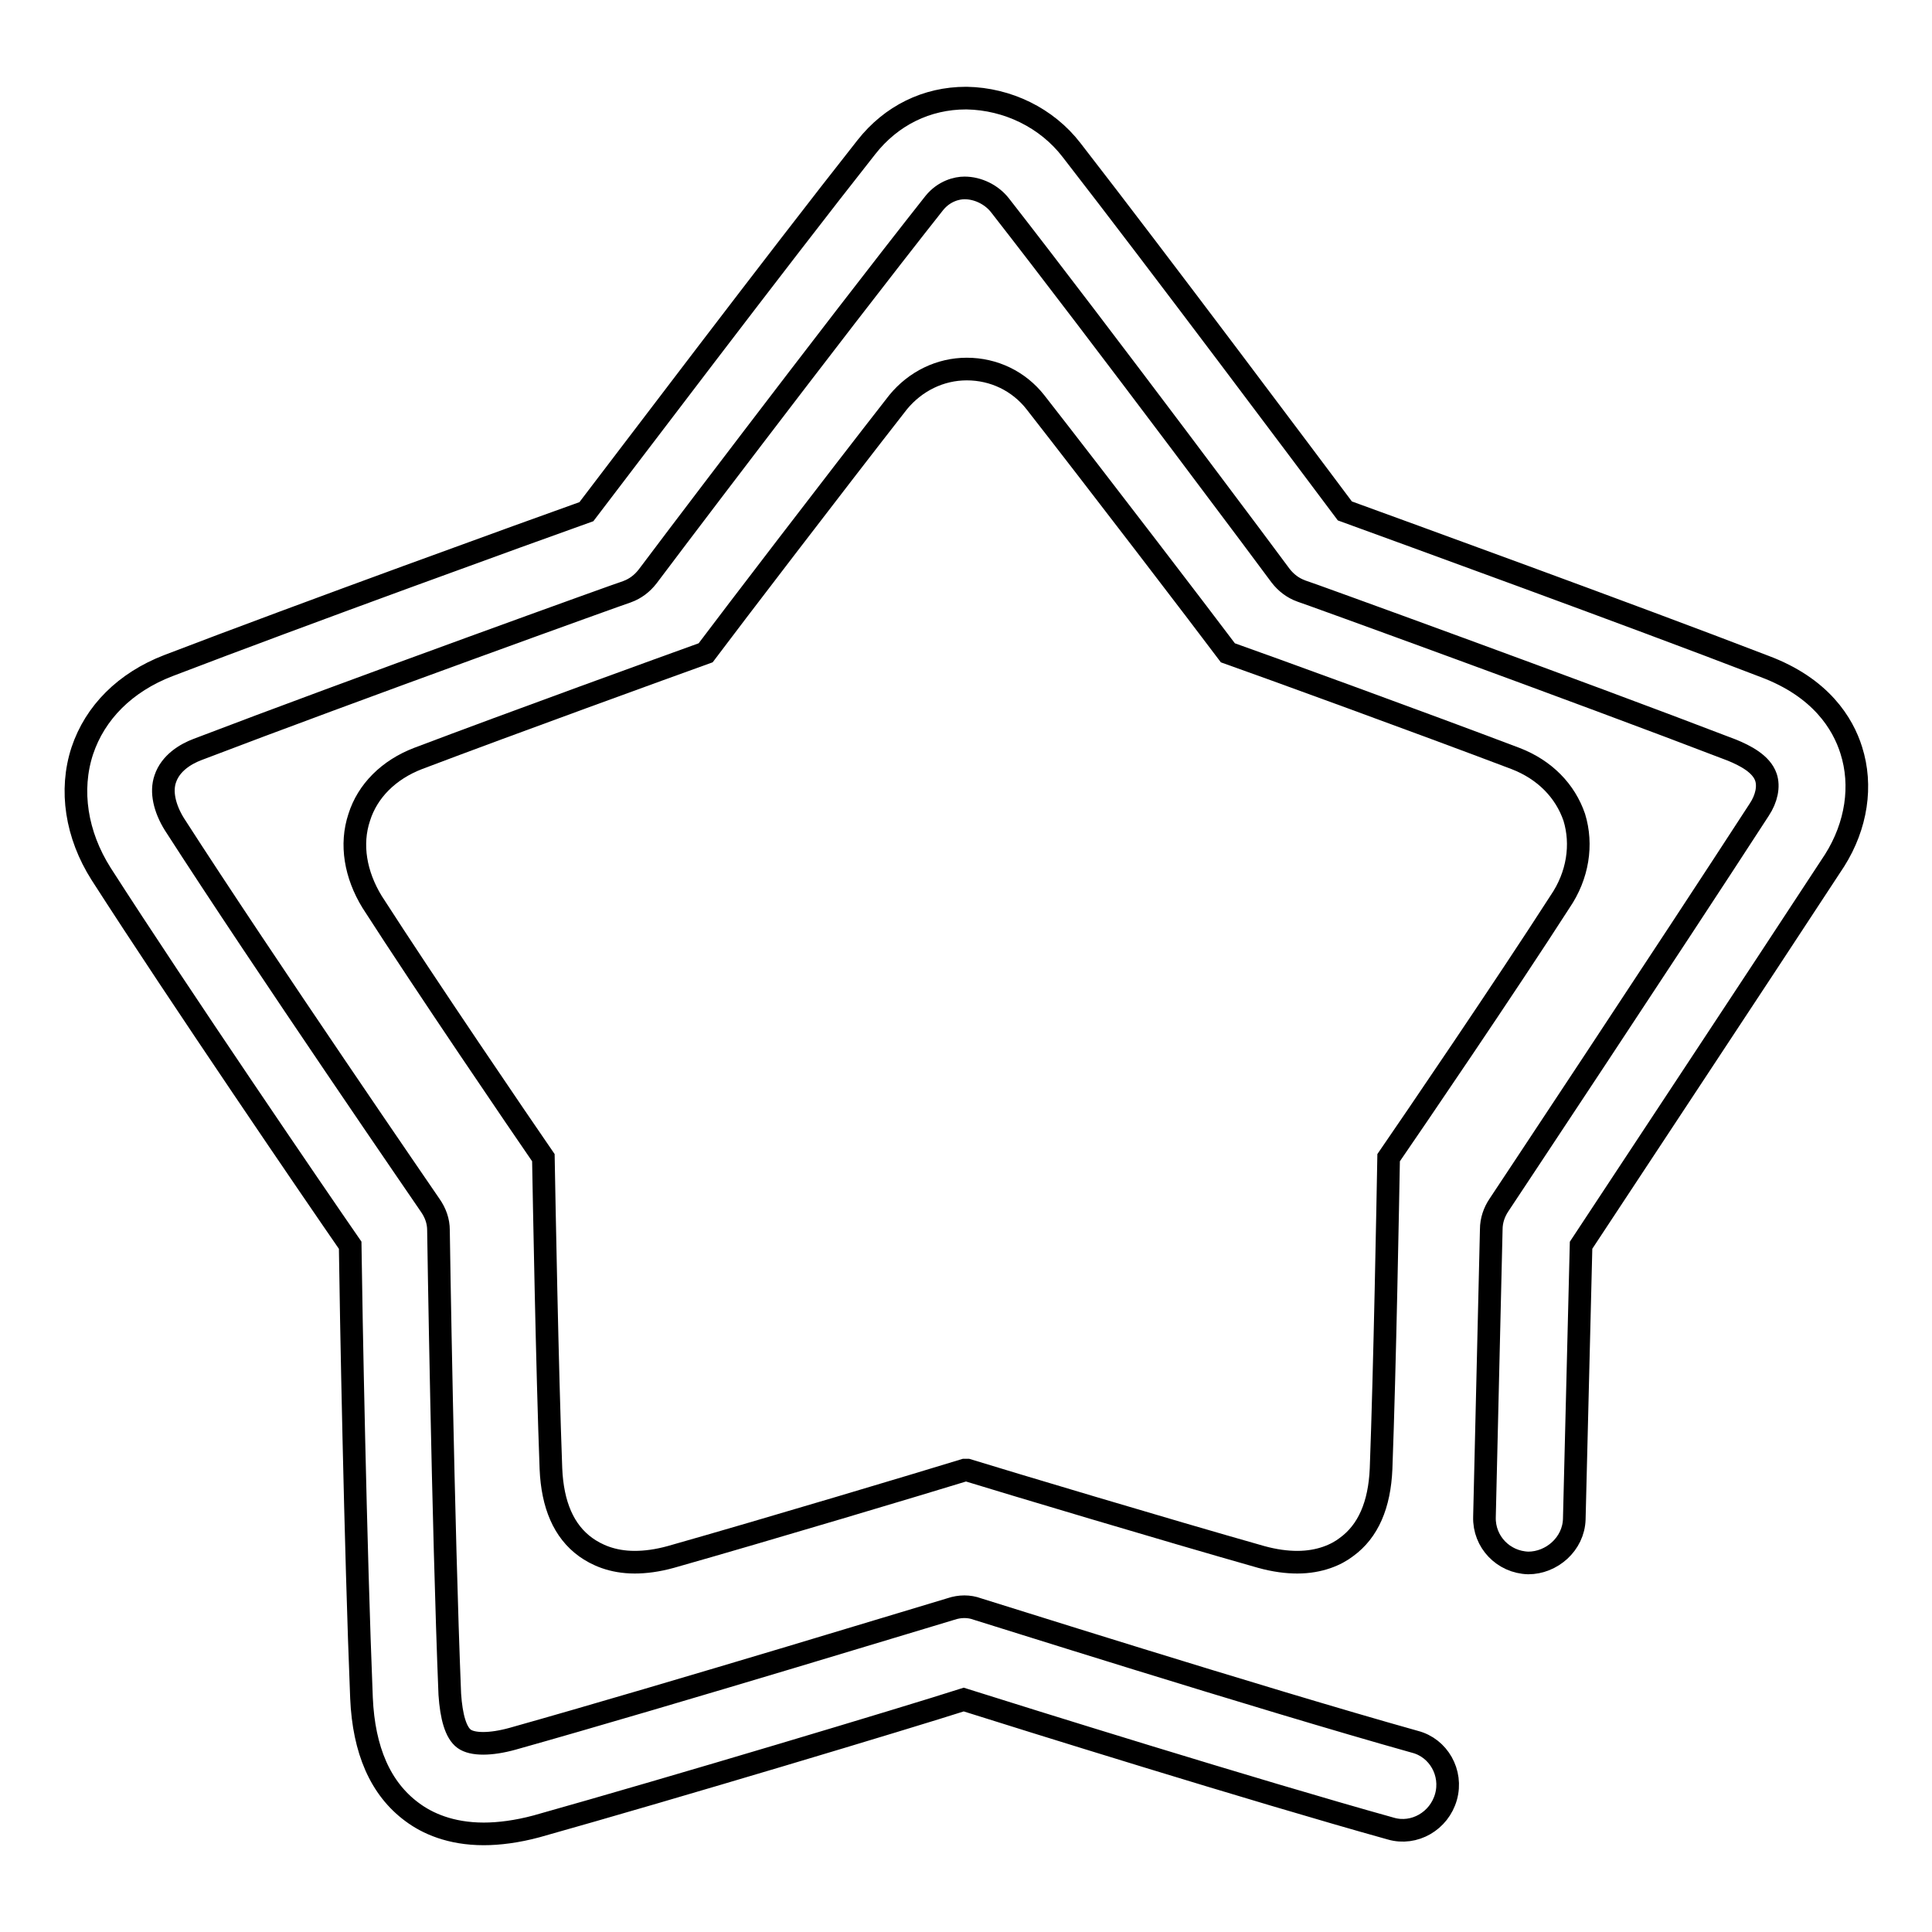
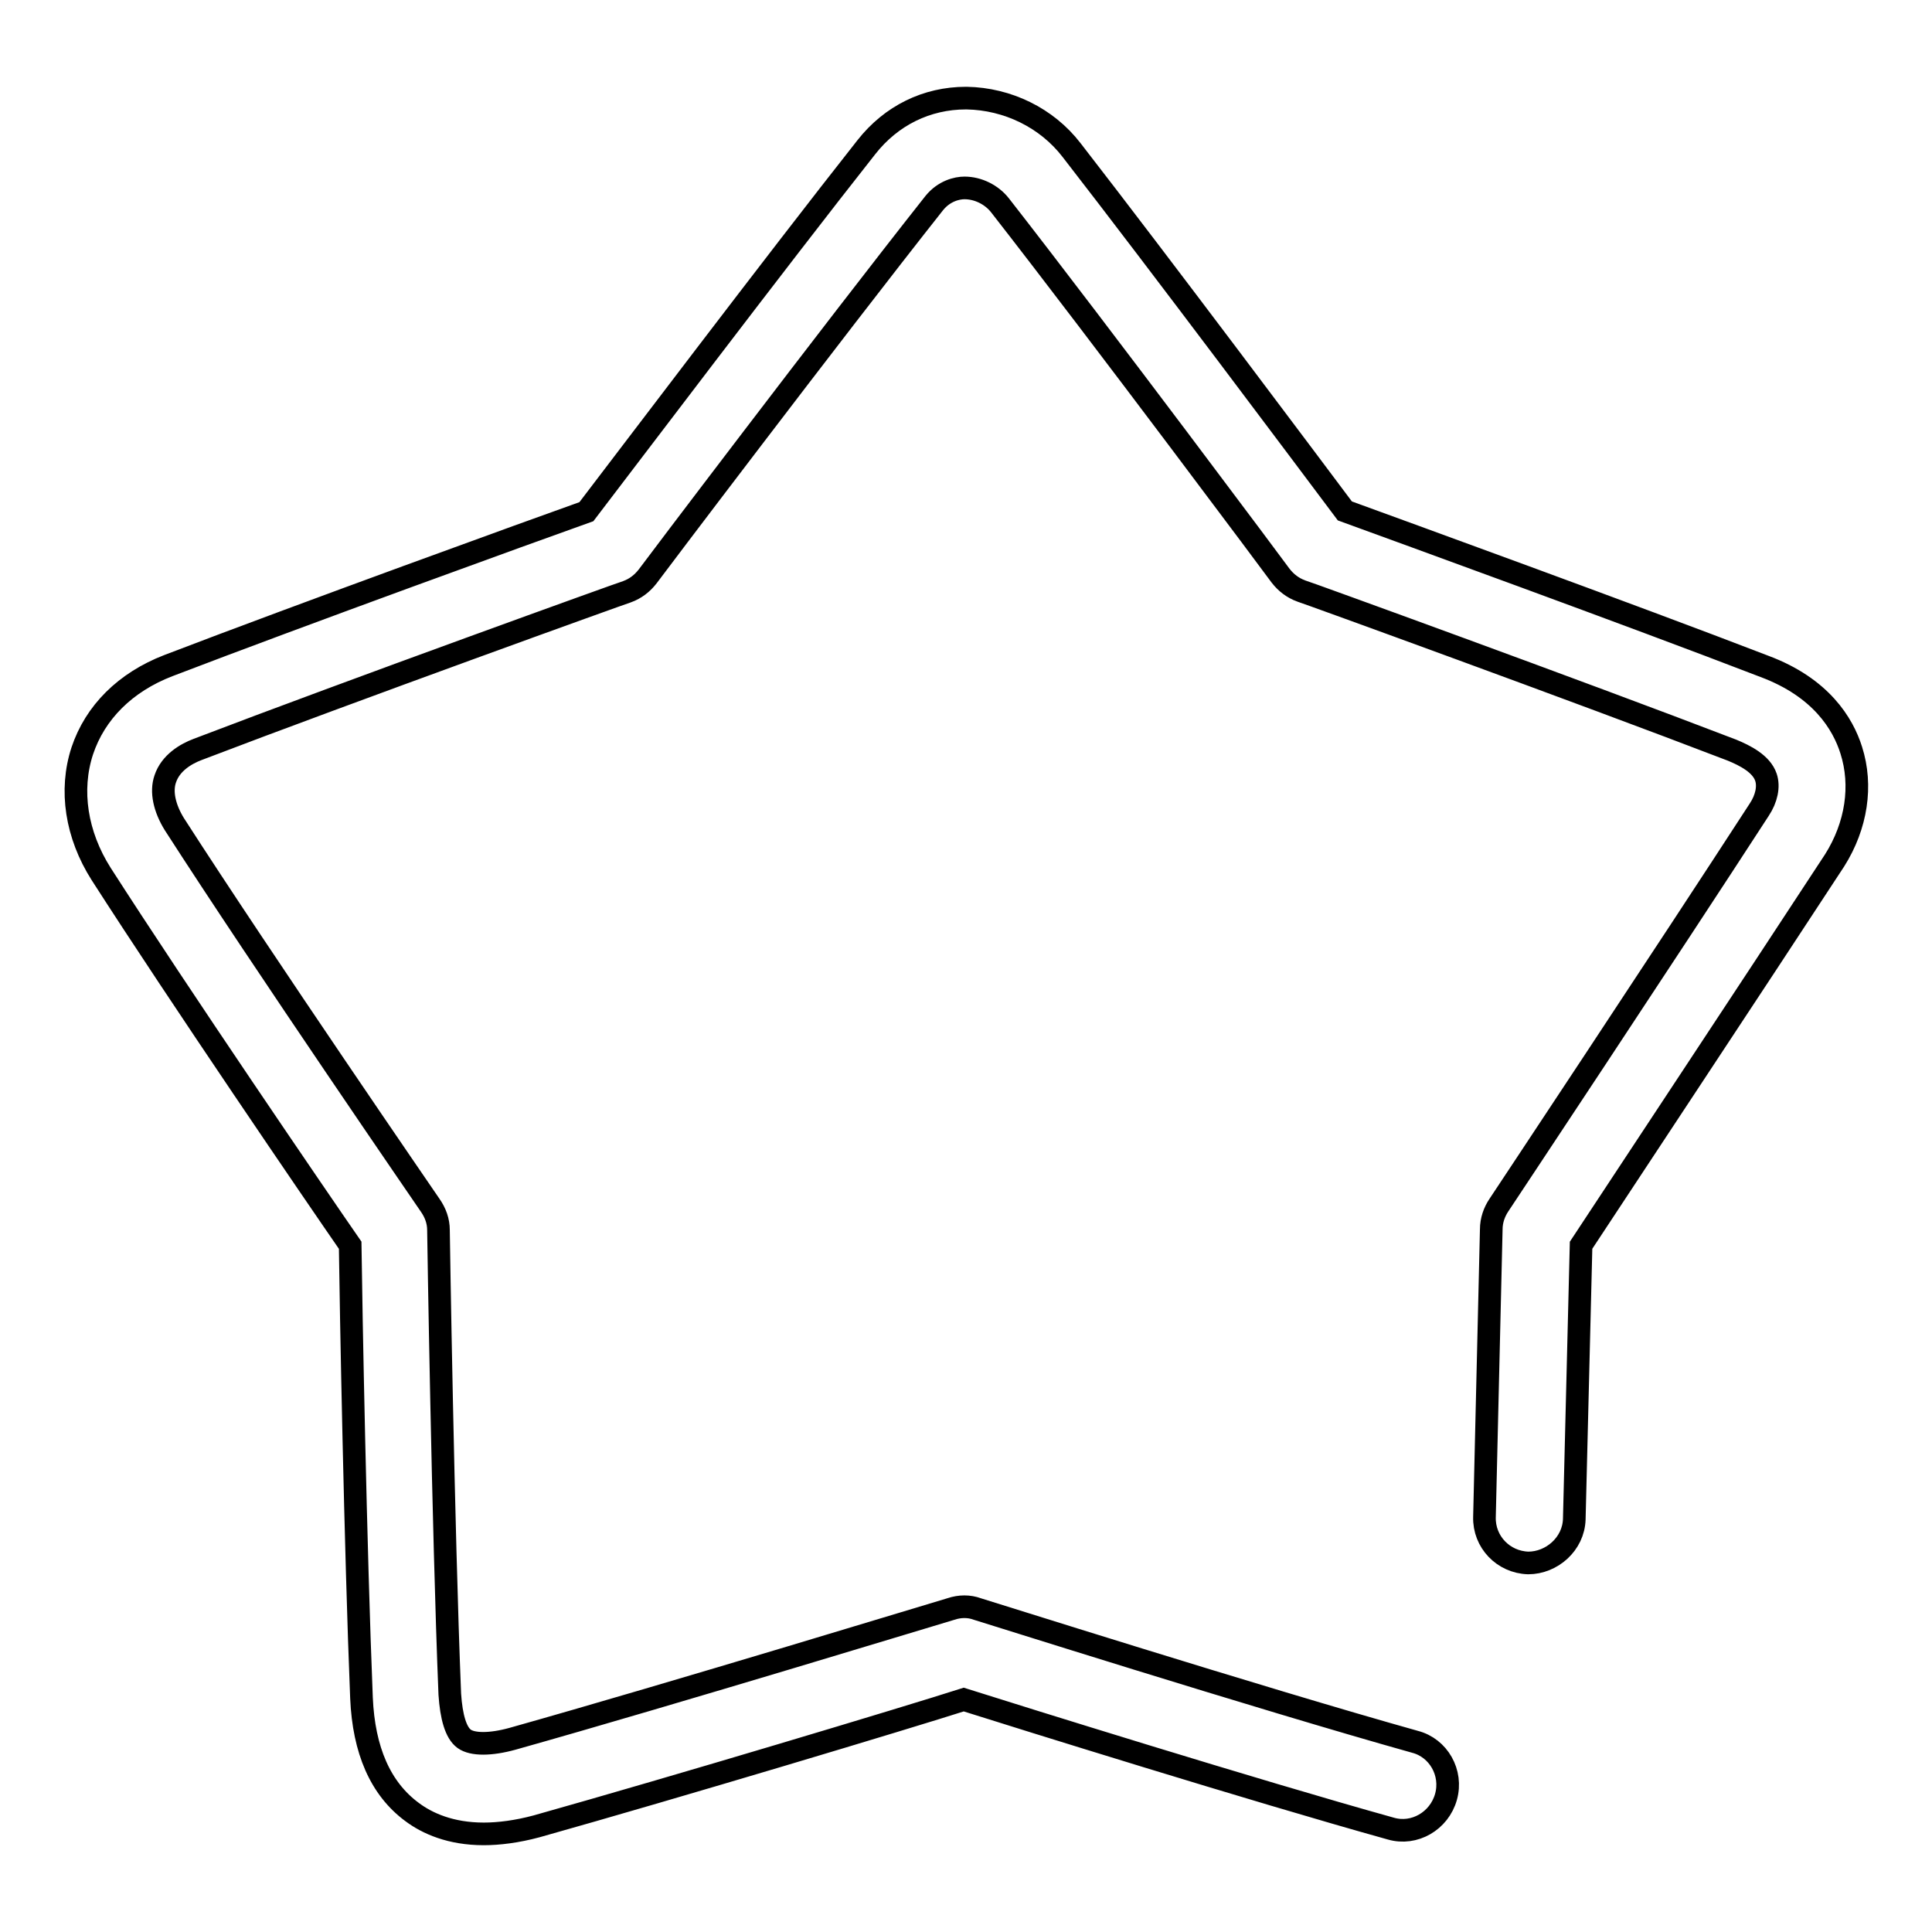
<svg xmlns="http://www.w3.org/2000/svg" version="1.1" x="0px" y="0px" viewBox="0 0 256 256" enable-background="new 0 0 256 256" xml:space="preserve">
  <g>
    <g>
      <path stroke-width="3" fill-opacity="0" stroke="#000000" d="M245.3,99.4c-1.1-3.5-4-8.3-11.5-11.1c-17.9-6.9-48.2-17.9-55.6-20.6c-4.8-6.4-24.4-32.6-36.2-47.8c-3.3-4.3-8.5-6.8-13.9-6.9h-0.1c-5.2,0-9.9,2.3-13.2,6.5c-12,15.2-32.2,41.9-37.1,48.3c-7.3,2.6-37.4,13.5-55.4,20.4c-5.7,2.2-9.7,6.2-11.4,11.3c-1.7,5.2-0.8,11.1,2.5,16.3C23.8,132,41.9,158.5,46.4,165c0.1,8,0.7,40.4,1.5,60c0.3,6.9,2.5,12,6.7,15.1c2,1.5,5.1,2.9,9.5,2.9c2,0,4.4-0.3,7-1c18.5-5.2,49.1-14.4,56.6-16.8c7.6,2.4,38.3,12,56.6,17.1c3.1,0.9,6.4-1,7.3-4.2c0.9-3.2-1-6.5-4.1-7.3c-20.7-5.8-57.6-17.5-58-17.6c-1.1-0.4-2.3-0.4-3.5,0c-0.4,0.1-37.1,11.3-58.1,17.2c-2.9,0.8-5.3,0.8-6.4,0c-1.1-0.8-1.7-2.9-1.9-5.9c-0.9-22.2-1.5-61.1-1.5-61.5c0-1.2-0.4-2.3-1.1-3.3c-0.2-0.3-22-32-33.9-50.5c-1.3-2.1-1.8-4.3-1.2-6c0.7-2.1,2.7-3.3,4.3-3.9c20.4-7.8,56.5-20.8,56.9-20.9c1.1-0.4,2-1.1,2.7-2c0.2-0.3,24.4-32.3,38-49.5c1.3-1.6,3-2,4-2c1.8,0,3.6,0.9,4.7,2.3C146,44.5,169.5,76,169.7,76.3c0.7,0.9,1.6,1.6,2.7,2c0.4,0.1,36.8,13.3,57.1,21.1c1.7,0.7,3.9,1.8,4.5,3.6c0.4,1.2,0.1,2.8-0.9,4.3c-12,18.5-34.5,52.4-34.5,52.4c-0.6,0.9-1,2-1,3.2l-0.9,38.1c-0.1,3.3,2.5,6,5.8,6.1c3.1,0,6-2.5,6.1-5.8l0.9-36.3c4.4-6.7,23-34.8,33.6-51C246,109.4,246.8,104.1,245.3,99.4L245.3,99.4z" />
-       <path stroke-width="3" fill-opacity="0" stroke="#000000" d="M208.6,108.3c-1.2-3.5-3.9-6.3-7.8-7.8c-12.4-4.7-33-12.2-38.1-14c-3.3-4.4-17.3-22.7-25.5-33.2c-2.2-2.8-5.5-4.4-9.1-4.4h0h0h0h0c-3.5,0-6.8,1.6-9.1,4.4c-8.2,10.5-22.2,28.8-25.5,33.2c-5,1.8-25.7,9.3-38.1,14c-3.9,1.5-6.7,4.3-7.8,7.8c-1.2,3.6-0.5,7.6,1.7,11.2c7.2,11.2,19.6,29.4,22.7,33.9c0.1,5.5,0.5,27.8,1,41.2c0.2,4.8,1.7,8.3,4.6,10.4c1.4,1,3.5,2,6.5,2c1.4,0,3-0.2,4.8-0.7c12.7-3.6,33.7-9.9,38.9-11.5c0,0,0.1,0,0.2,0c0.1,0,0.1,0,0.2,0c5.2,1.6,26.2,7.9,38.9,11.5c1.8,0.5,3.4,0.7,4.8,0.7c3,0,5.2-1,6.5-2c2.9-2.1,4.4-5.6,4.6-10.4c0.5-13.4,0.9-35.7,1-41.2c3.1-4.5,15.5-22.7,22.7-33.9C209.1,116,209.7,111.9,208.6,108.3z" />
    </g>
  </g>
</svg>